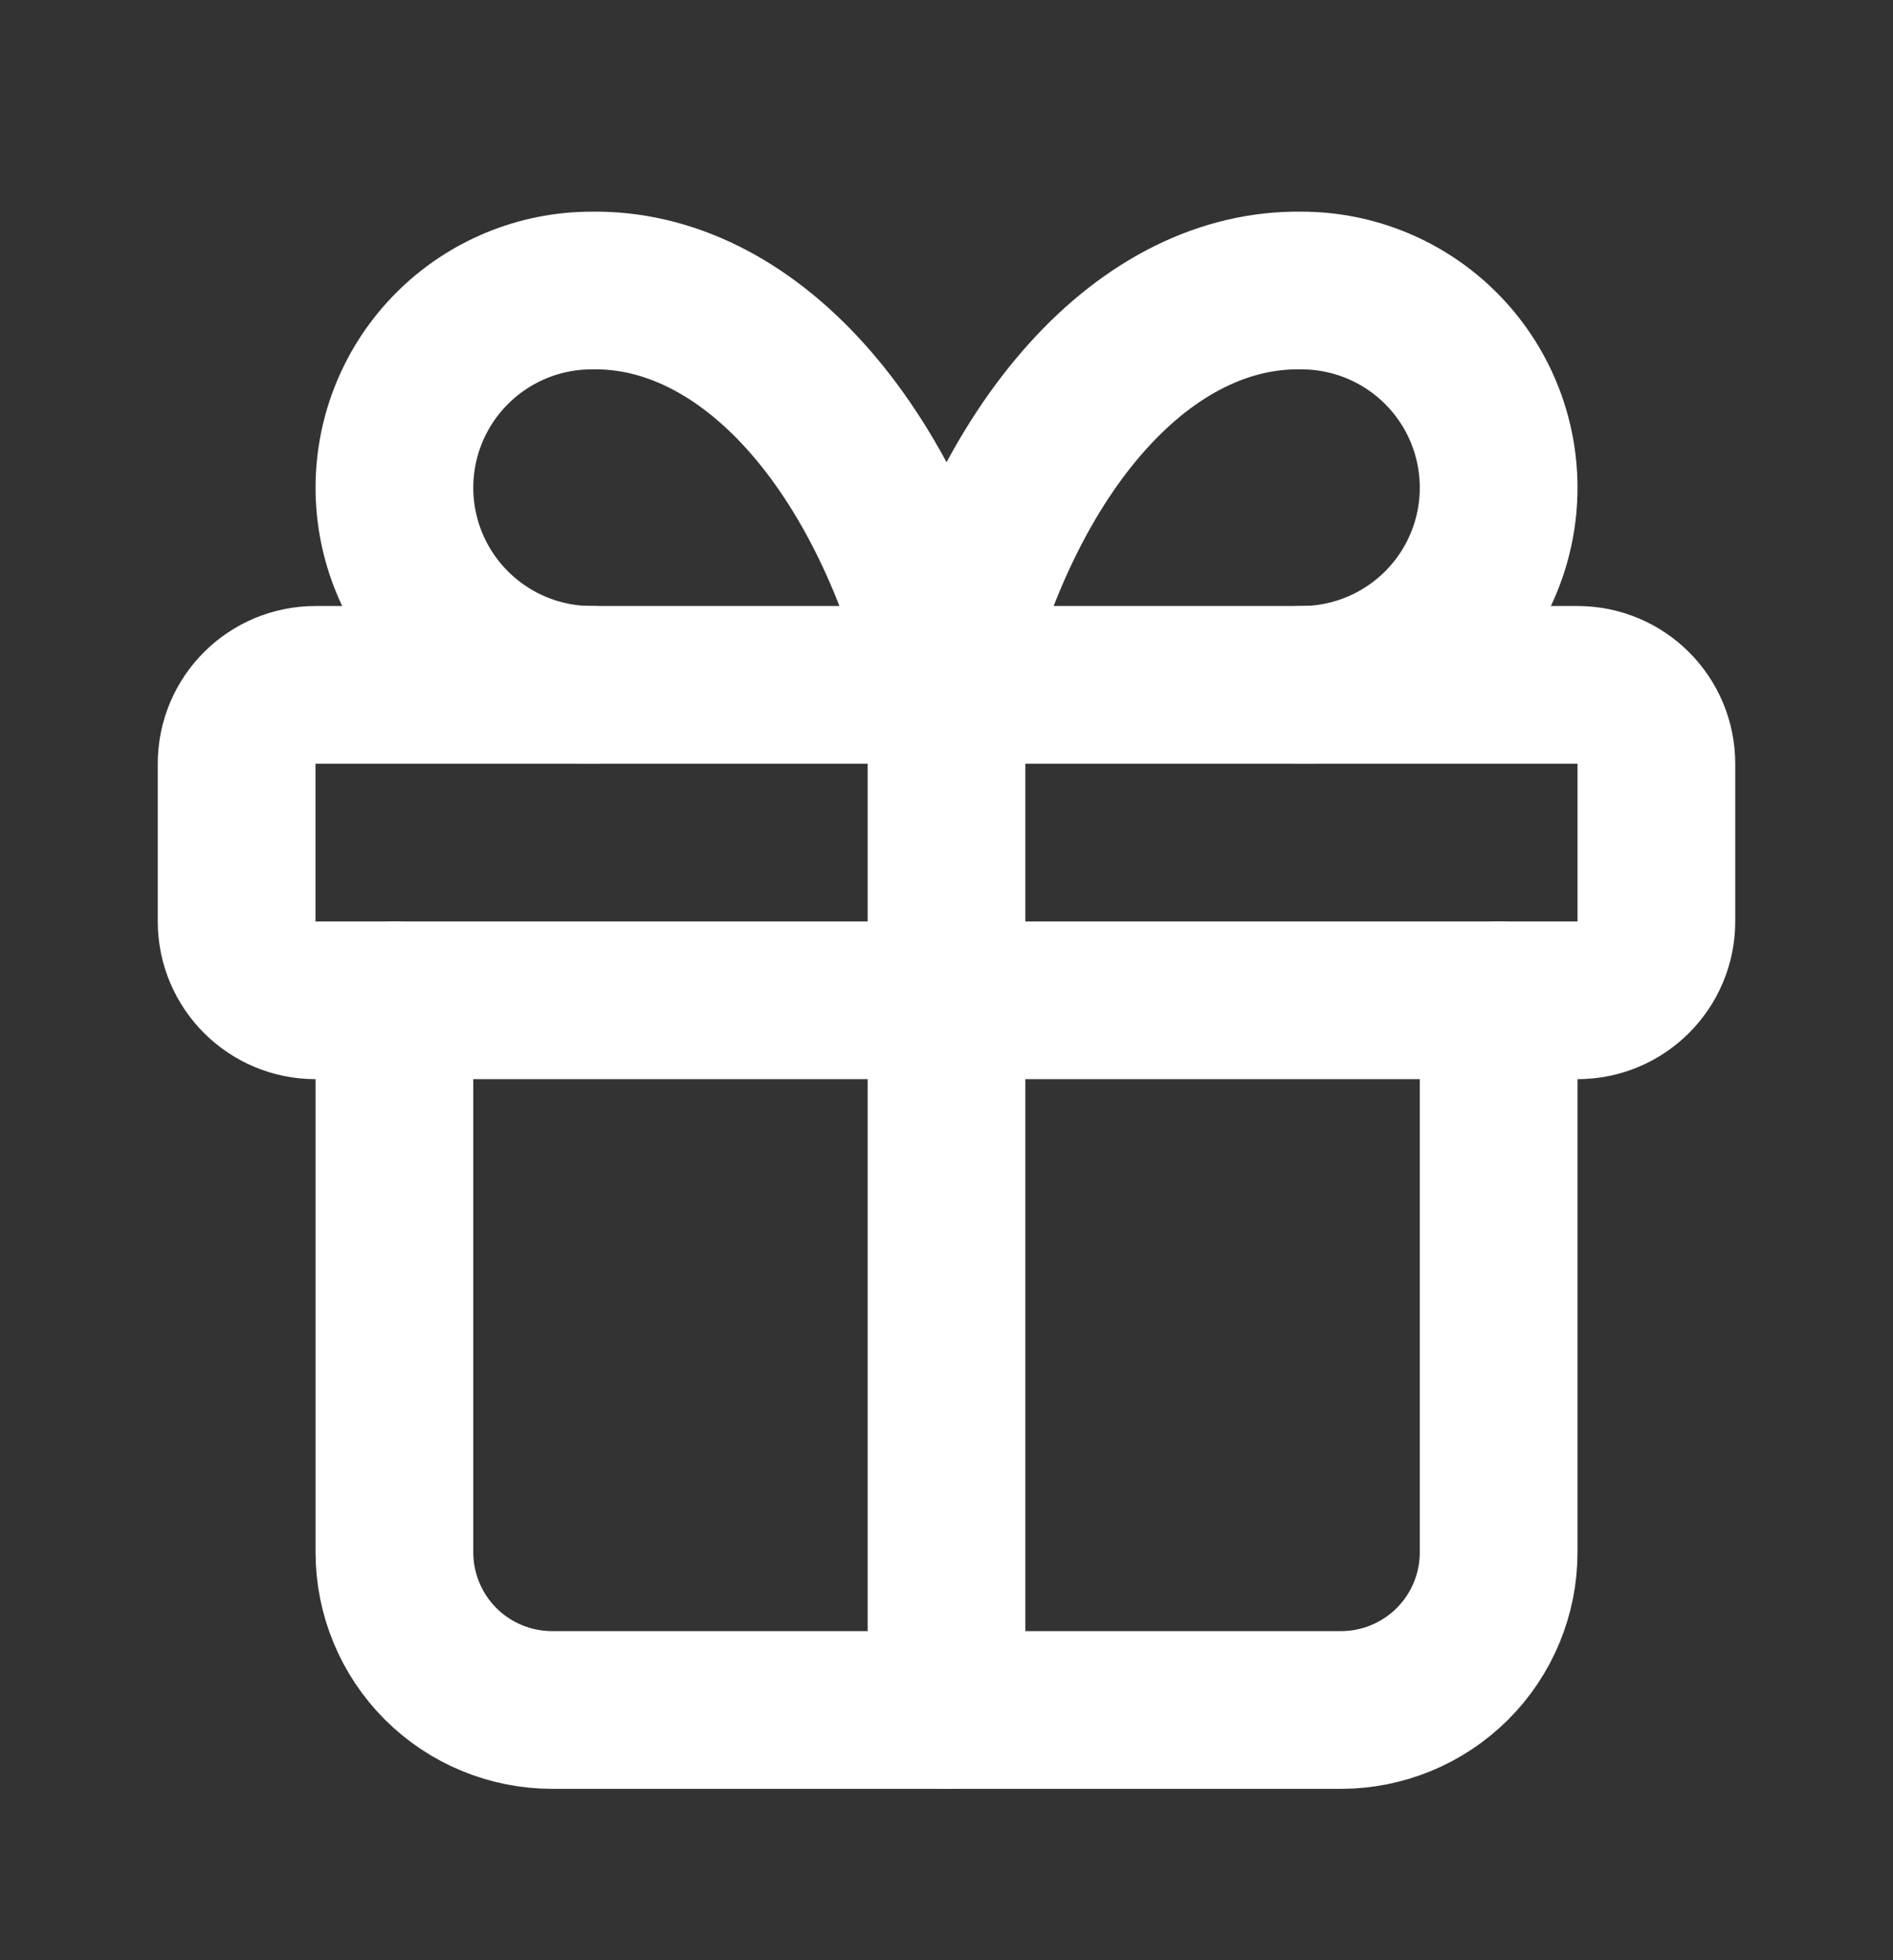
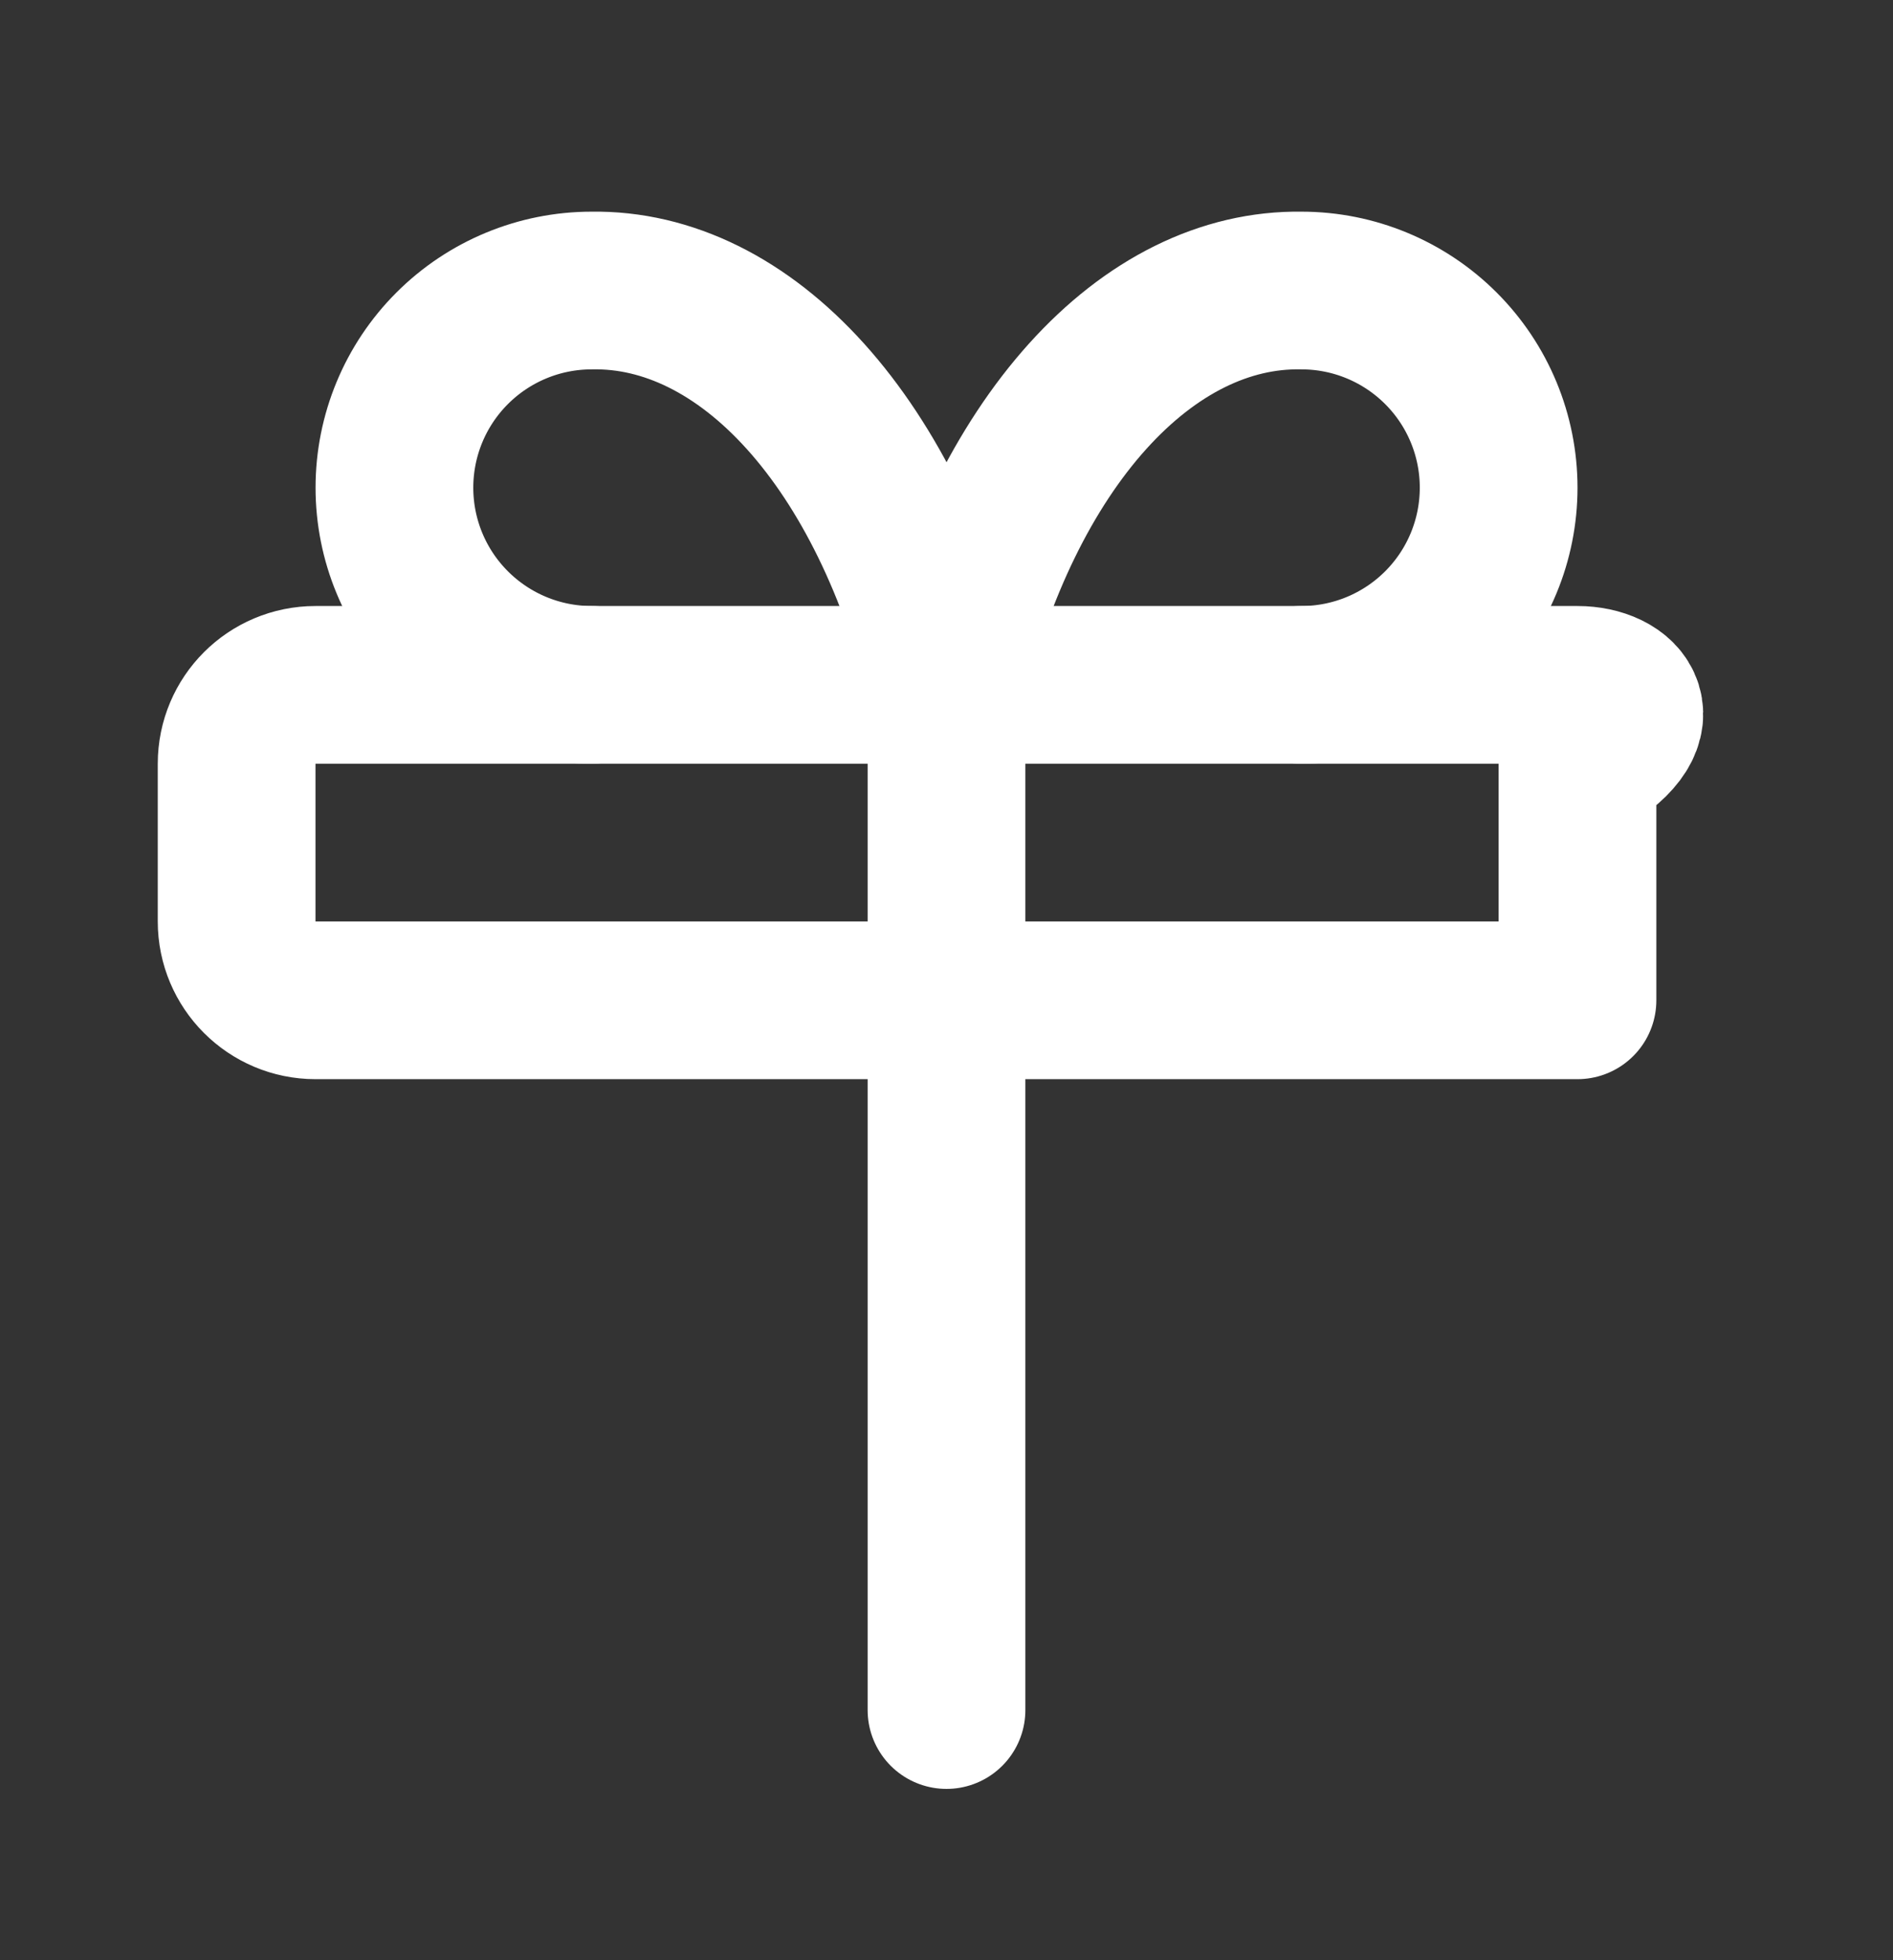
<svg xmlns="http://www.w3.org/2000/svg" width="28" height="29" viewBox="0 0 28 29" fill="none">
  <rect x="0" y="0" width="28" height="29" fill="#333333" stroke="none" />
-   <path d="M23.333 10.132H4.667C4.022 10.132 3.5 10.654 3.5 11.299V13.632C3.5 14.276 4.022 14.799 4.667 14.799H23.333C23.978 14.799 24.5 14.276 24.5 13.632V11.299C24.5 10.654 23.978 10.132 23.333 10.132Z" stroke="white" stroke-width="2.333" stroke-linecap="round" stroke-linejoin="round" />
+   <path d="M23.333 10.132H4.667C4.022 10.132 3.5 10.654 3.5 11.299V13.632C3.5 14.276 4.022 14.799 4.667 14.799H23.333V11.299C24.5 10.654 23.978 10.132 23.333 10.132Z" stroke="white" stroke-width="2.333" stroke-linecap="round" stroke-linejoin="round" />
  <path d="M14 10.132V25.299" stroke="white" stroke-width="2.333" stroke-linecap="round" stroke-linejoin="round" />
-   <path d="M22.167 14.798V22.965C22.167 23.584 21.922 24.177 21.484 24.615C21.046 25.052 20.453 25.298 19.834 25.298H8.167C7.548 25.298 6.955 25.052 6.517 24.615C6.08 24.177 5.834 23.584 5.834 22.965V14.798" stroke="white" stroke-width="2.333" stroke-linecap="round" stroke-linejoin="round" />
  <path d="M8.751 10.132C7.977 10.132 7.235 9.824 6.688 9.277C6.141 8.73 5.834 7.989 5.834 7.215C5.834 6.441 6.141 5.7 6.688 5.153C7.235 4.606 7.977 4.298 8.751 4.298C9.876 4.279 10.979 4.825 11.915 5.865C12.852 6.906 13.579 8.393 14.001 10.132C14.423 8.393 15.149 6.906 16.086 5.865C17.022 4.825 18.125 4.279 19.251 4.298C20.024 4.298 20.766 4.606 21.313 5.153C21.86 5.7 22.167 6.441 22.167 7.215C22.167 7.989 21.86 8.73 21.313 9.277C20.766 9.824 20.024 10.132 19.251 10.132" stroke="white" stroke-width="2.333" stroke-linecap="round" stroke-linejoin="round" />
</svg>